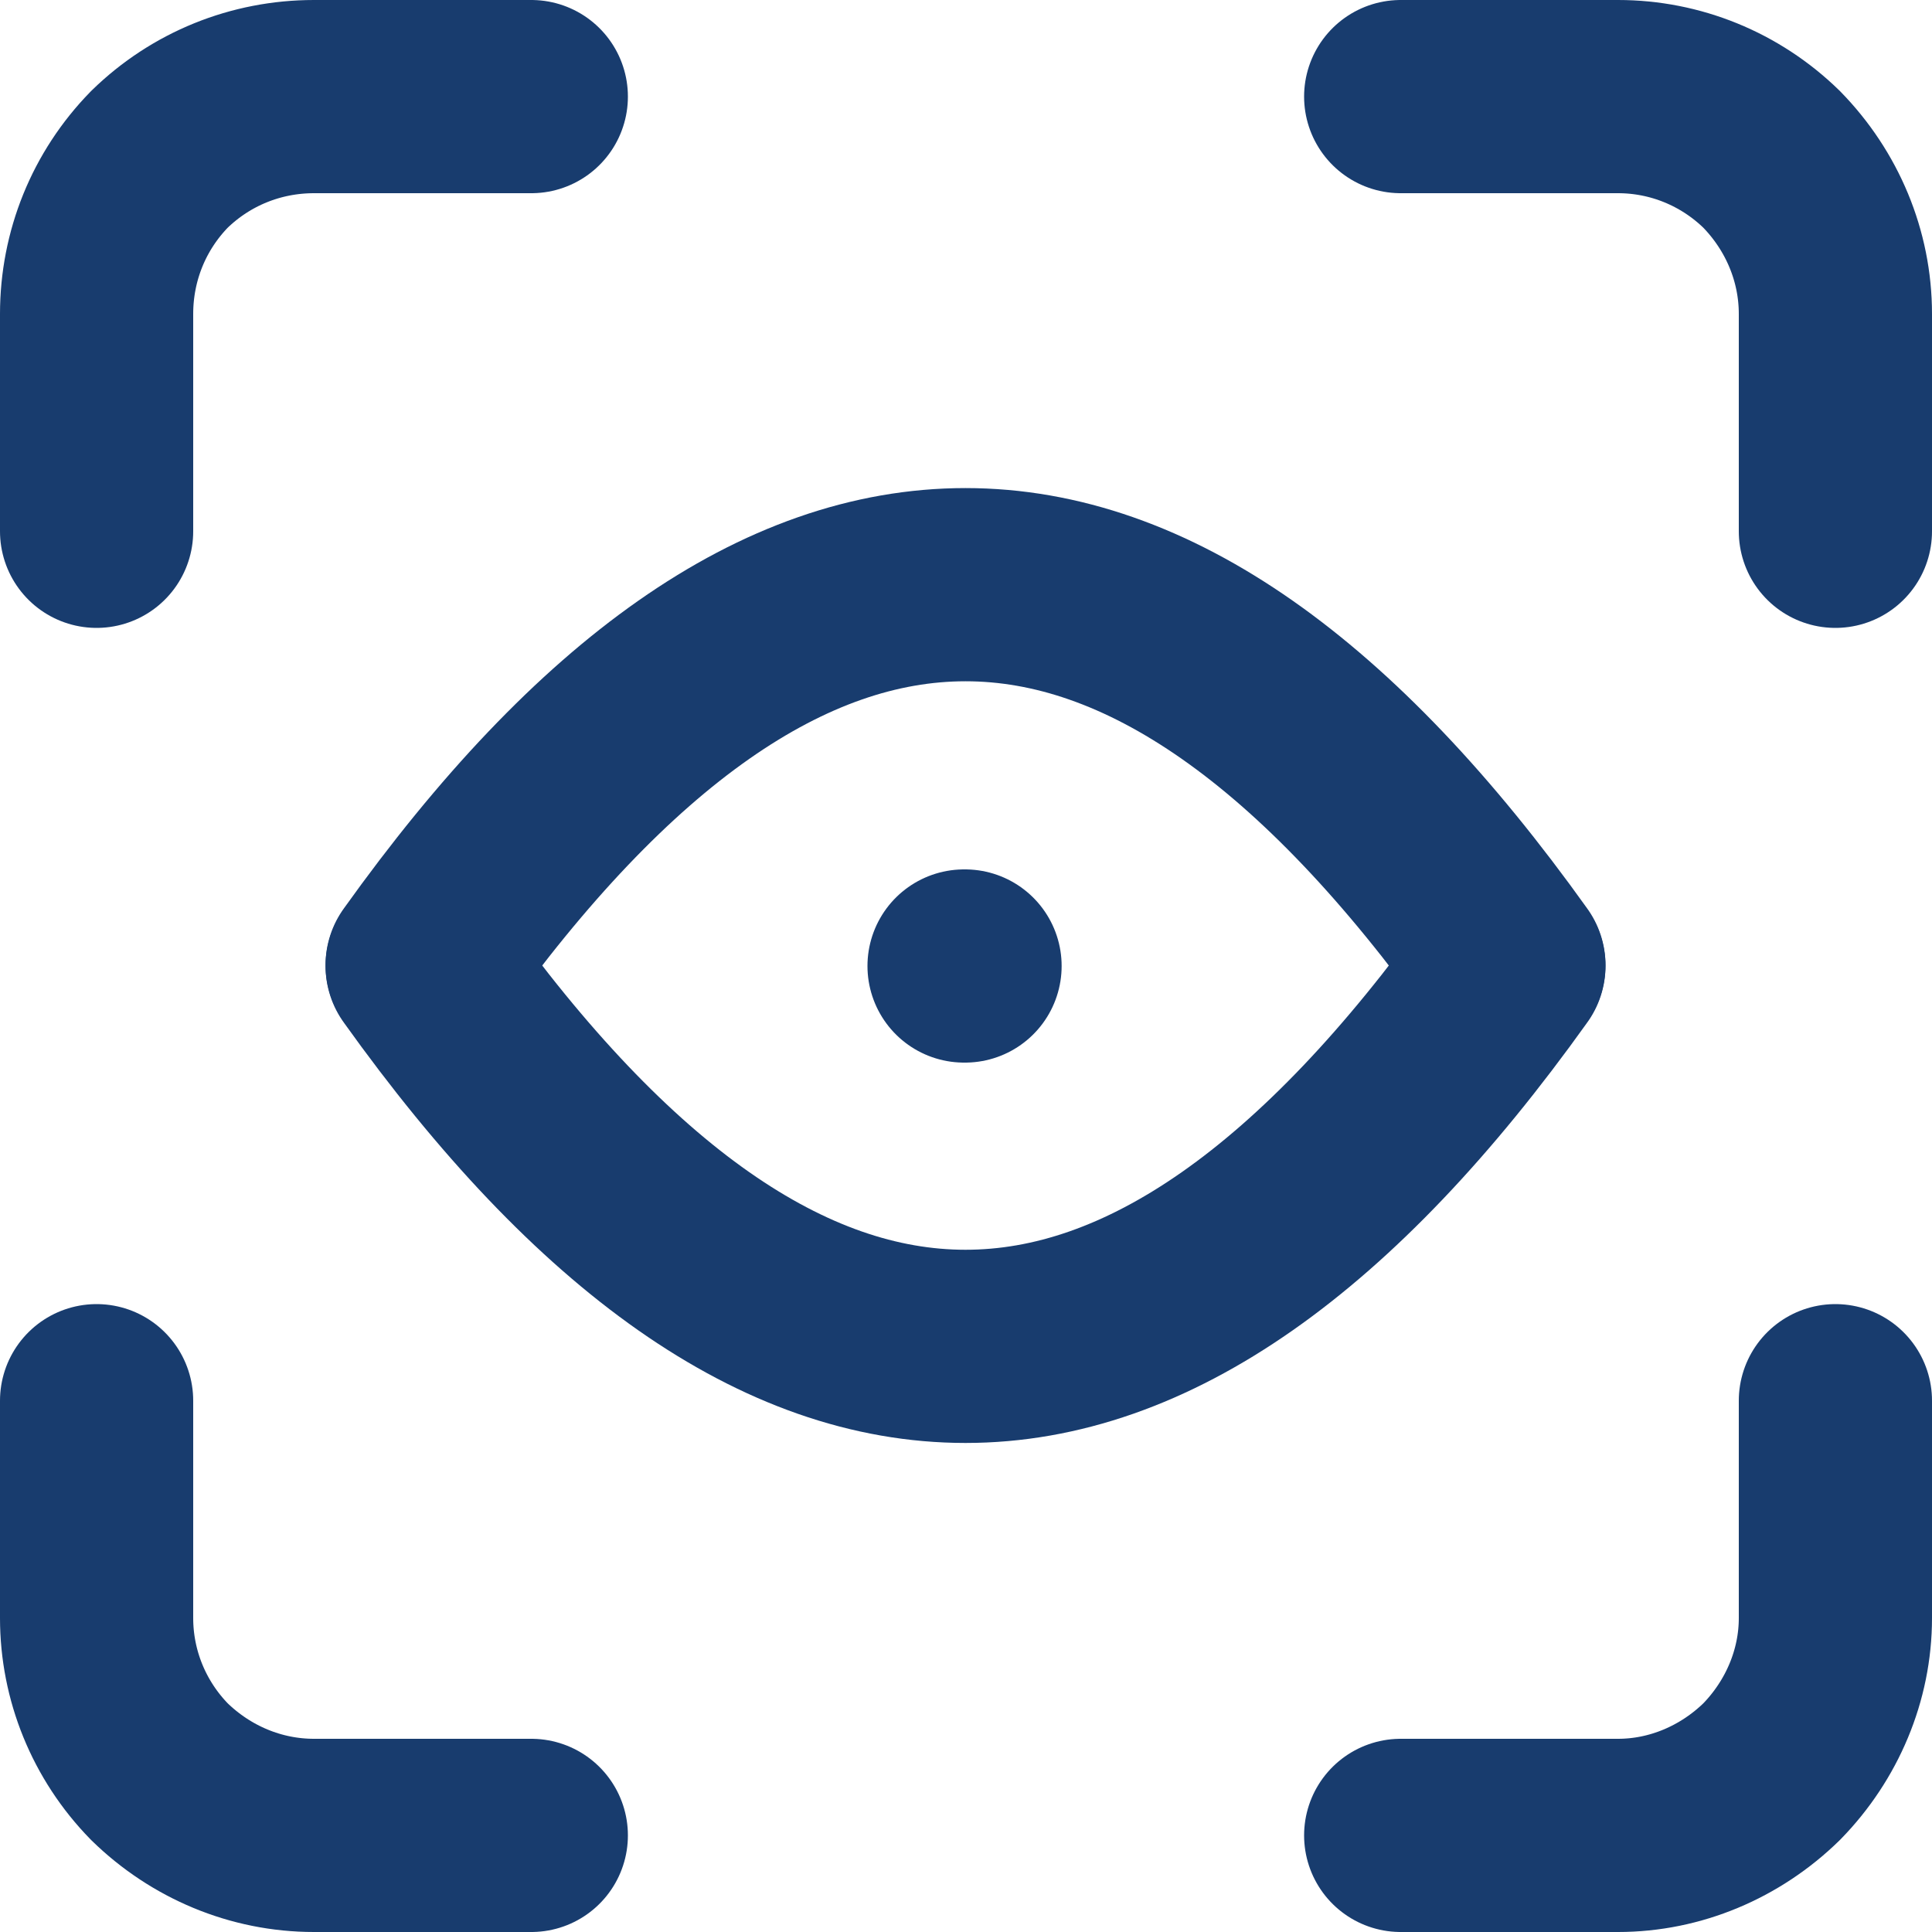
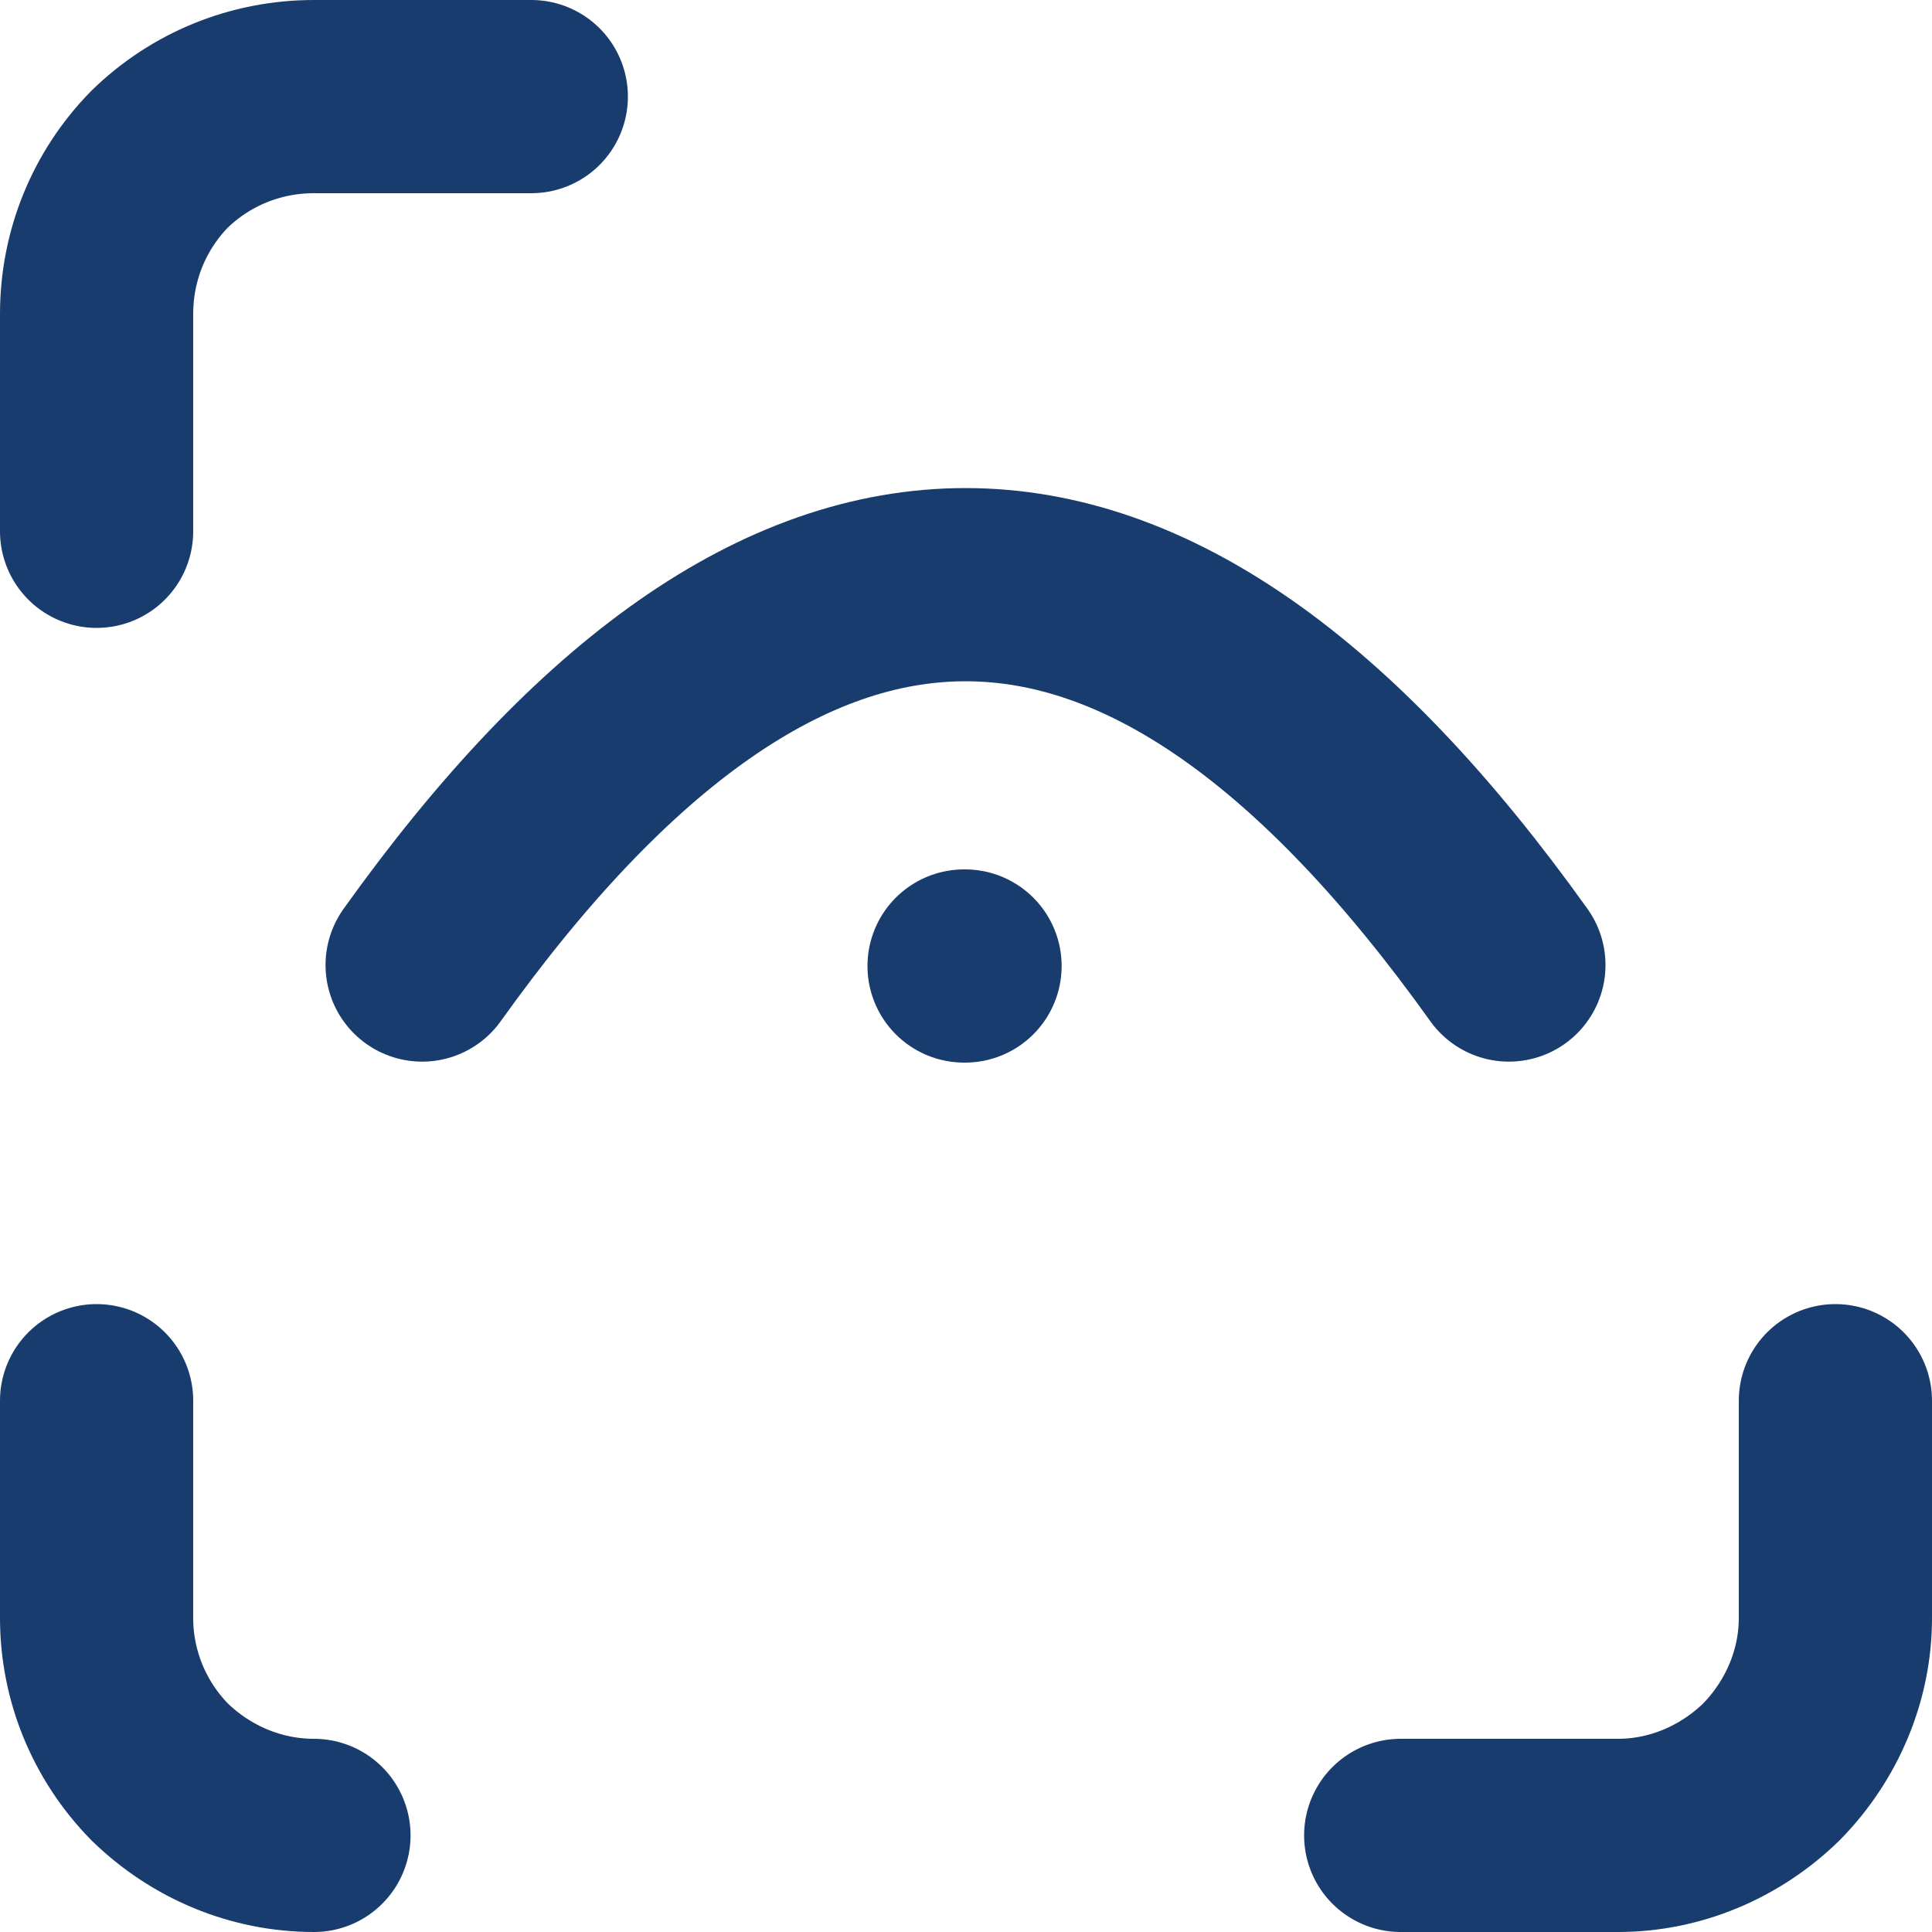
<svg xmlns="http://www.w3.org/2000/svg" width="20" height="20" viewBox="0 0 20 20" fill="none">
  <desc>
			Created with Pixso.
	</desc>
  <defs />
  <path id="Vector" d="M1 5.5L1 3.25C1 2.65 1.23 2.08 1.65 1.65C2.08 1.23 2.65 1 3.25 1L5.5 1" stroke="#183C6E" stroke-opacity="1" stroke-width="2" stroke-linejoin="round" stroke-linecap="round" />
-   <path id="Vector" d="M1 14.5L1 16.75C1 17.34 1.23 17.91 1.65 18.34C2.08 18.76 2.65 19 3.25 19L5.5 19" stroke="#183C6E" stroke-opacity="1" stroke-width="2" stroke-linejoin="round" stroke-linecap="round" />
-   <path id="Vector" d="M14.5 1L16.75 1C17.34 1 17.91 1.23 18.34 1.65C18.76 2.08 19 2.65 19 3.25L19 5.5" stroke="#183C6E" stroke-opacity="1" stroke-width="2" stroke-linejoin="round" stroke-linecap="round" />
+   <path id="Vector" d="M1 14.5L1 16.75C1 17.34 1.23 17.91 1.65 18.34C2.08 18.76 2.65 19 3.25 19" stroke="#183C6E" stroke-opacity="1" stroke-width="2" stroke-linejoin="round" stroke-linecap="round" />
  <path id="Vector" d="M14.5 19L16.75 19C17.34 19 17.91 18.76 18.34 18.34C18.76 17.91 19 17.34 19 16.75L19 14.5" stroke="#183C6E" stroke-opacity="1" stroke-width="2" stroke-linejoin="round" stroke-linecap="round" />
  <path id="Vector" d="M4.37 9.99C8.12 4.74 11.87 4.74 15.62 9.99" stroke="#183C6E" stroke-opacity="1" stroke-width="2" stroke-linejoin="round" stroke-linecap="round" />
-   <path id="Vector" d="M4.37 10C8.12 15.25 11.87 15.25 15.62 10" stroke="#183C6E" stroke-opacity="1" stroke-width="2" stroke-linejoin="round" stroke-linecap="round" />
  <path id="Vector" d="M9.99 10L9.98 10" stroke="#183C6E" stroke-opacity="1" stroke-width="2" stroke-linejoin="round" stroke-linecap="round" />
</svg>